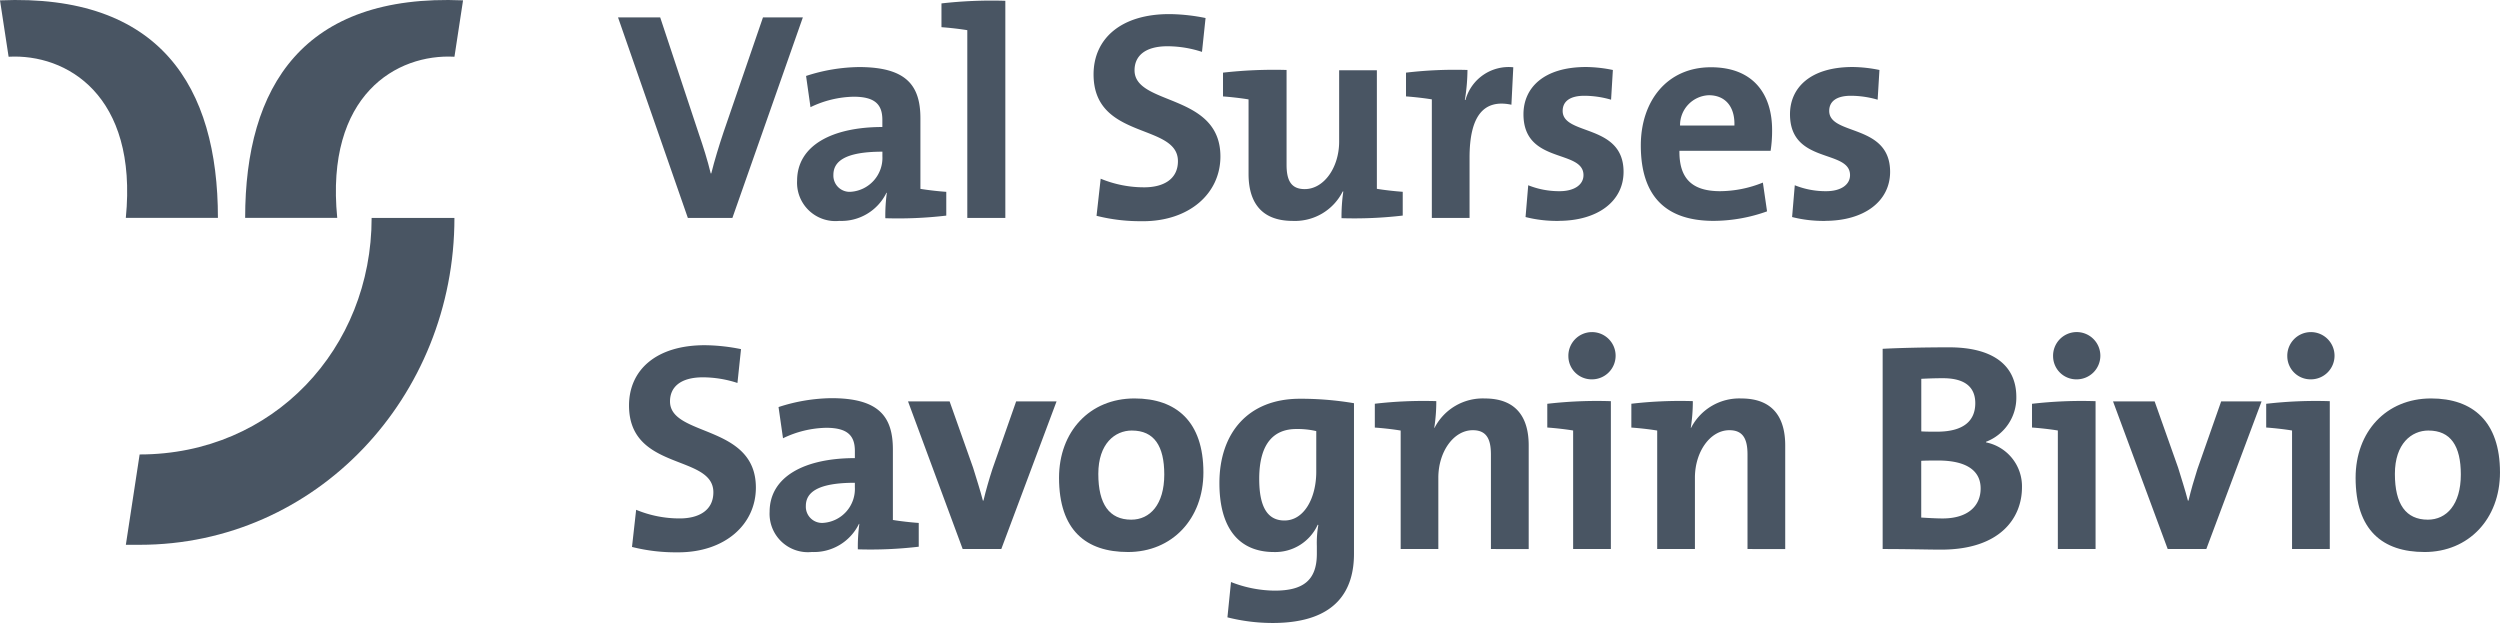
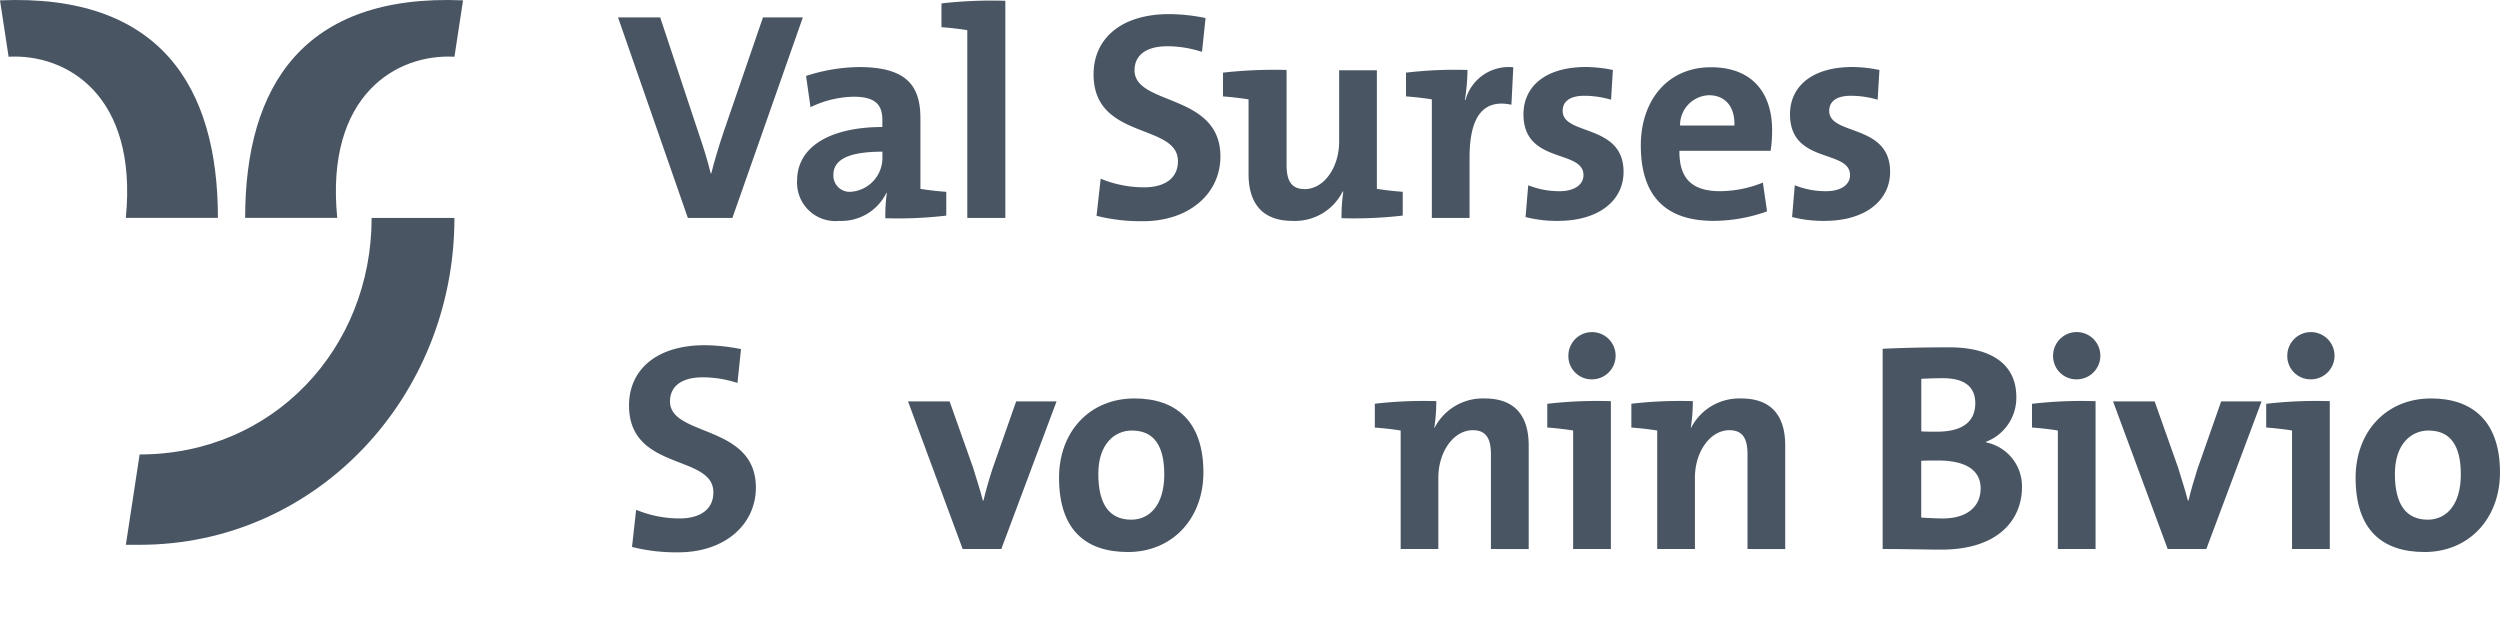
<svg xmlns="http://www.w3.org/2000/svg" width="191.125" height="47.628" viewBox="0 0 191.125 47.628">
  <defs>
    <style>.a{fill:#495563;}.b{clip-path:url(#a);}</style>
    <clipPath id="a">
      <rect class="a" width="191.124" height="47.628" />
    </clipPath>
  </defs>
  <g class="b" transform="translate(0 0)">
    <path class="a" d="M67.914,16.995H64.508L59.17,1.665h3.224l2.976,8.97c.3.863.659,2,.886,2.955H66.3c.248-1,.59-2.114.931-3.134l3.02-8.79H73.3Z" transform="translate(-11.922 -0.335)" />
    <path class="a" d="M83.059,17.975a13.045,13.045,0,0,1,.114-1.931l-.024-.022a3.828,3.828,0,0,1-3.61,2.158,2.932,2.932,0,0,1-3.225-3.067c0-2.7,2.679-4.11,6.518-4.11v-.546c0-1.18-.568-1.77-2.2-1.77a7.893,7.893,0,0,0-3.294.8L77,7.1a13.466,13.466,0,0,1,4.042-.68c3.679,0,4.7,1.453,4.7,3.929v5.383c.546.09,1.318.181,1.977.227v1.817a31.5,31.5,0,0,1-4.656.2m-.227-5.087c-2.952,0-3.747.795-3.747,1.772a1.24,1.24,0,0,0,1.338,1.294,2.6,2.6,0,0,0,2.408-2.725Z" transform="translate(-15.376 -1.293)" />
    <path class="a" d="M92.111,16.671V2.318c-.544-.09-1.317-.182-1.975-.228V.272a33.842,33.842,0,0,1,4.883-.2v16.6Z" transform="translate(-18.161 -0.011)" />
    <path class="a" d="M108.466,17.182a13.662,13.662,0,0,1-3.542-.41l.317-2.838a8.653,8.653,0,0,0,3.339.659c1.385,0,2.567-.568,2.567-2,0-2.931-6.45-1.59-6.45-6.632,0-2.725,2.089-4.61,5.79-4.61a14.463,14.463,0,0,1,2.772.3l-.273,2.589a8.514,8.514,0,0,0-2.635-.431c-1.724,0-2.521.748-2.521,1.838,0,2.725,6.565,1.726,6.565,6.587,0,2.84-2.386,4.951-5.928,4.951" transform="translate(-21.094 -0.273)" />
    <path class="a" d="M126.15,18.029a13.324,13.324,0,0,1,.137-2.043h-.046a4.082,4.082,0,0,1-3.815,2.248c-2.566,0-3.383-1.613-3.383-3.589v-5.7c-.546-.09-1.294-.18-1.953-.227V6.9a34.642,34.642,0,0,1,4.859-.205v7.245c0,1.159.319,1.863,1.387,1.863,1.475,0,2.633-1.658,2.633-3.633V6.72h2.884v9.062c.546.09,1.317.18,1.977.227v1.817a31.8,31.8,0,0,1-4.679.2" transform="translate(-23.591 -1.346)" />
    <path class="a" d="M142.668,9.3c-2.158-.454-3.2.909-3.2,4.042v4.611h-2.884V8.891c-.545-.09-1.317-.18-1.975-.227V6.848a31.816,31.816,0,0,1,4.7-.205,14.953,14.953,0,0,1-.2,2.294h.046a3.422,3.422,0,0,1,3.656-2.5Z" transform="translate(-27.12 -1.294)" />
    <path class="a" d="M148.536,18.18a9.721,9.721,0,0,1-2.521-.295l.205-2.431a6.323,6.323,0,0,0,2.406.454c1.09,0,1.818-.476,1.818-1.227,0-2-4.588-.817-4.588-4.655,0-2,1.521-3.611,4.792-3.611a10.544,10.544,0,0,1,2.043.227l-.137,2.272a7.348,7.348,0,0,0-2.043-.3c-1.136,0-1.658.454-1.658,1.159,0,1.908,4.655.953,4.655,4.656,0,2.248-1.975,3.747-4.973,3.747" transform="translate(-29.387 -1.292)" />
    <path class="a" d="M167.014,12.825h-6.972c-.024,2.09.931,3.089,3.111,3.089a8.838,8.838,0,0,0,3.269-.658l.319,2.2a12.207,12.207,0,0,1-4.088.727c-3.566,0-5.563-1.794-5.563-5.768,0-3.386,2-5.975,5.359-5.975,3.293,0,4.678,2.113,4.678,4.793a9.939,9.939,0,0,1-.113,1.589M162.29,8.578a2.289,2.289,0,0,0-2.2,2.316h4.156c.046-1.475-.727-2.316-1.953-2.316" transform="translate(-31.65 -1.298)" />
    <path class="a" d="M174.055,18.18a9.713,9.713,0,0,1-2.521-.295l.205-2.431a6.312,6.312,0,0,0,2.406.454c1.092,0,1.818-.476,1.818-1.227,0-2-4.59-.817-4.59-4.655,0-2,1.524-3.611,4.793-3.611a10.546,10.546,0,0,1,2.045.227l-.137,2.272a7.373,7.373,0,0,0-2.045-.3c-1.135,0-1.658.454-1.658,1.159,0,1.908,4.656.953,4.656,4.656,0,2.248-1.975,3.747-4.973,3.747" transform="translate(-34.528 -1.292)" />
    <path class="a" d="M63.992,48.883a13.649,13.649,0,0,1-3.542-.41l.317-2.84a8.653,8.653,0,0,0,3.339.66c1.385,0,2.565-.568,2.565-2,0-2.931-6.448-1.59-6.448-6.633,0-2.724,2.089-4.61,5.79-4.61a14.467,14.467,0,0,1,2.772.3l-.273,2.587a8.57,8.57,0,0,0-2.635-.432c-1.726,0-2.521.751-2.521,1.841,0,2.725,6.565,1.726,6.565,6.587,0,2.838-2.386,4.951-5.928,4.951" transform="translate(-12.134 -6.659)" />
-     <path class="a" d="M80.428,49.675a13.042,13.042,0,0,1,.114-1.931l-.024-.022a3.828,3.828,0,0,1-3.61,2.158,2.932,2.932,0,0,1-3.225-3.067c0-2.7,2.679-4.11,6.518-4.11v-.546c0-1.18-.568-1.772-2.2-1.772a7.9,7.9,0,0,0-3.294.8L74.365,38.8a13.466,13.466,0,0,1,4.042-.68c3.679,0,4.7,1.453,4.7,3.929v5.383c.546.09,1.318.181,1.977.227v1.817a31.717,31.717,0,0,1-4.656.2M80.2,44.588c-2.952,0-3.747.795-3.747,1.772a1.24,1.24,0,0,0,1.338,1.294A2.6,2.6,0,0,0,80.2,44.929Z" transform="translate(-14.846 -7.68)" />
    <path class="a" d="M94.064,49.715H91.112L86.933,38.428h3.179l1.794,5.063c.251.819.546,1.726.751,2.523H92.7c.183-.772.432-1.635.683-2.408L95.2,38.428h3.089Z" transform="translate(-17.515 -7.742)" />
    <path class="a" d="M106.659,49.886c-3.2,0-5.268-1.658-5.268-5.677,0-3.521,2.338-6.063,5.768-6.063,3.2,0,5.269,1.77,5.269,5.655,0,3.542-2.384,6.086-5.769,6.086m.3-9.288c-1.294,0-2.566,1-2.566,3.315s.841,3.5,2.52,3.5c1.431,0,2.523-1.159,2.523-3.452,0-2.182-.772-3.362-2.476-3.362" transform="translate(-20.428 -7.685)" />
-     <path class="a" d="M120.813,55.318a14.161,14.161,0,0,1-3.454-.431l.273-2.7a9.326,9.326,0,0,0,3.338.658c2.135,0,3.225-.75,3.225-2.817v-.59a7.771,7.771,0,0,1,.114-1.611l-.046-.022a3.567,3.567,0,0,1-3.338,2.089c-2.7,0-4.179-1.84-4.179-5.269,0-3.815,2.18-6.45,6.156-6.45a24.488,24.488,0,0,1,4.132.341V50.026c0,2.635-1.2,5.292-6.222,5.292m3.338-14.67a6.356,6.356,0,0,0-1.521-.159c-1.659,0-2.84,1.022-2.84,3.815,0,2.111.614,3.179,1.93,3.179,1.522,0,2.431-1.748,2.431-3.724Z" transform="translate(-23.522 -7.691)" />
    <path class="a" d="M140.5,49.658V42.435c0-1.159-.319-1.861-1.385-1.861-1.477,0-2.635,1.658-2.635,3.632v5.451H133.6V40.6c-.545-.092-1.317-.182-1.976-.227V38.551a32.393,32.393,0,0,1,4.7-.2,13.1,13.1,0,0,1-.157,2.045h.022a4.142,4.142,0,0,1,3.839-2.248c2.543,0,3.36,1.611,3.36,3.587v7.927Z" transform="translate(-26.519 -7.685)" />
    <path class="a" d="M150.113,48.4V39.341c-.545-.09-1.317-.18-1.976-.227V37.3a33.048,33.048,0,0,1,4.861-.2V48.4Zm1.431-12.969a1.774,1.774,0,0,1-1.794-1.748,1.806,1.806,0,1,1,1.794,1.748" transform="translate(-29.847 -6.43)" />
    <path class="a" d="M165.065,49.658V42.435c0-1.159-.319-1.861-1.385-1.861-1.477,0-2.635,1.658-2.635,3.632v5.451h-2.884V40.6c-.545-.092-1.317-.182-1.976-.227V38.551a32.4,32.4,0,0,1,4.7-.2,13.116,13.116,0,0,1-.158,2.045h.022a4.142,4.142,0,0,1,3.839-2.248c2.543,0,3.36,1.611,3.36,3.587v7.927Z" transform="translate(-31.468 -7.685)" />
    <path class="a" d="M184.718,48.719c-1.021,0-2.543-.046-4.473-.046V33.366c1.294-.069,3.225-.113,5.087-.113,3.291,0,5.132,1.338,5.132,3.791a3.6,3.6,0,0,1-2.316,3.43v.046a3.425,3.425,0,0,1,2.748,3.43c0,2.362-1.68,4.769-6.177,4.769m.137-13.105c-.636,0-1.182.024-1.658.046v4.02c.363.022.727.022,1.2.022,2.021,0,2.928-.818,2.928-2.18,0-1.136-.68-1.908-2.475-1.908m-.363,6.292c-.2,0-.977,0-1.294.024v4.337c.363.022,1.09.069,1.635.069,1.931,0,2.907-.955,2.907-2.294,0-1.453-1.227-2.135-3.248-2.135" transform="translate(-36.316 -6.7)" />
    <path class="a" d="M196.519,48.4V39.341c-.545-.09-1.317-.18-1.975-.227V37.3a33.026,33.026,0,0,1,4.859-.2V48.4Zm1.431-12.969a1.774,1.774,0,0,1-1.794-1.748,1.807,1.807,0,1,1,1.794,1.748" transform="translate(-39.197 -6.43)" />
    <path class="a" d="M209.432,49.715H206.48L202.3,38.428h3.181l1.794,5.063c.249.819.544,1.726.749,2.523h.046c.183-.772.432-1.635.681-2.408l1.817-5.178h3.089Z" transform="translate(-40.759 -7.742)" />
    <path class="a" d="M218.941,48.4V39.341c-.545-.09-1.317-.18-1.976-.227V37.3a33.048,33.048,0,0,1,4.861-.2V48.4Zm1.431-12.969a1.774,1.774,0,0,1-1.794-1.748,1.806,1.806,0,1,1,1.794,1.748" transform="translate(-43.714 -6.43)" />
    <path class="a" d="M230.793,49.886c-3.2,0-5.268-1.658-5.268-5.677,0-3.521,2.338-6.063,5.768-6.063,3.2,0,5.27,1.77,5.27,5.655,0,3.542-2.386,6.086-5.77,6.086m.3-9.288c-1.294,0-2.565,1-2.565,3.315s.839,3.5,2.52,3.5c1.429,0,2.521-1.159,2.521-3.452,0-2.182-.772-3.362-2.476-3.362" transform="translate(-45.439 -7.685)" />
    <path class="a" d="M.658,4.338c4.4-.244,9.89,2.906,8.961,12.32H16.66C16.66,6.6,12.217-.492,0,.027Zm34.085,0c-4.4-.244-9.89,2.906-8.961,12.32h-7.04C18.742,6.6,23.184-.492,35.4.027Z" transform="translate(0 0)" />
    <path class="a" d="M30.838,20.863c0,9.966-7.506,18.083-17.736,18.083l-1.054,6.907H13.1c13.5,0,24.068-11.3,24.068-24.99Z" transform="translate(-2.427 -4.203)" />
  </g>
</svg>